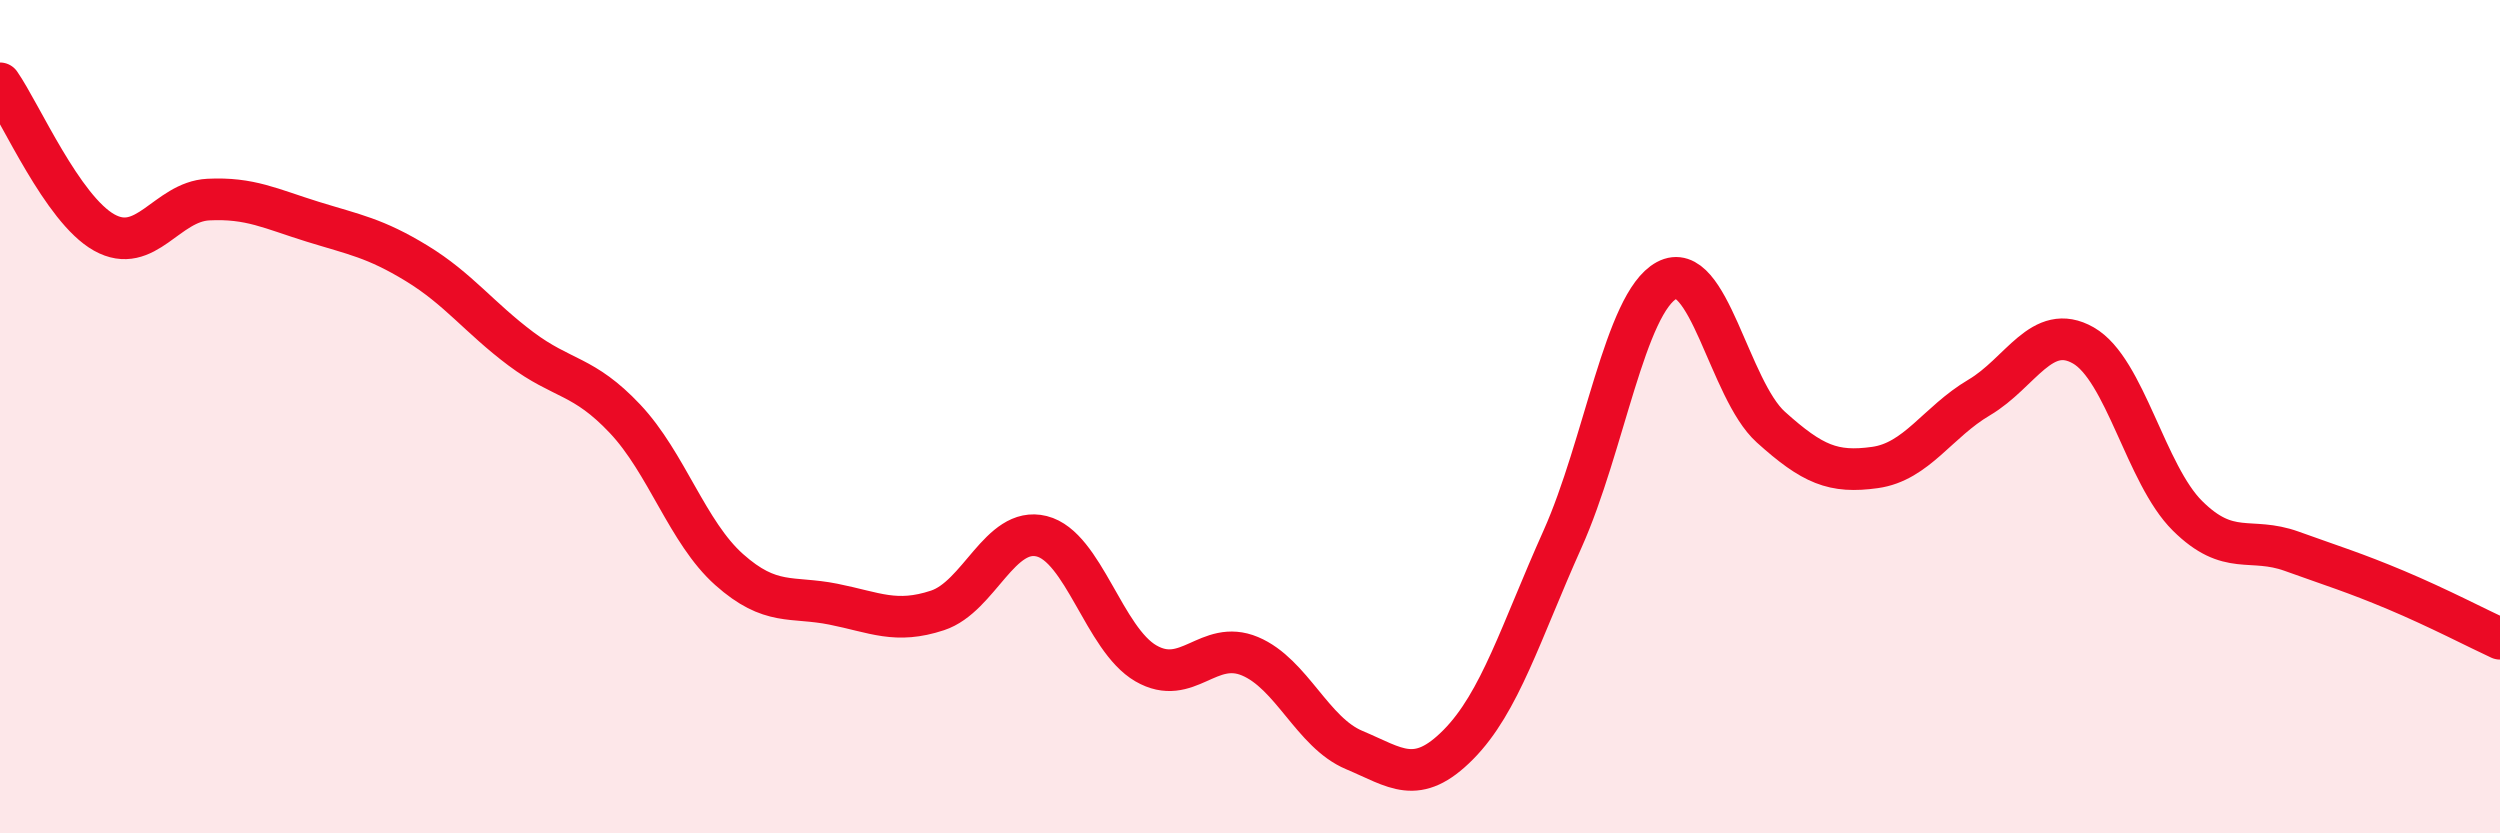
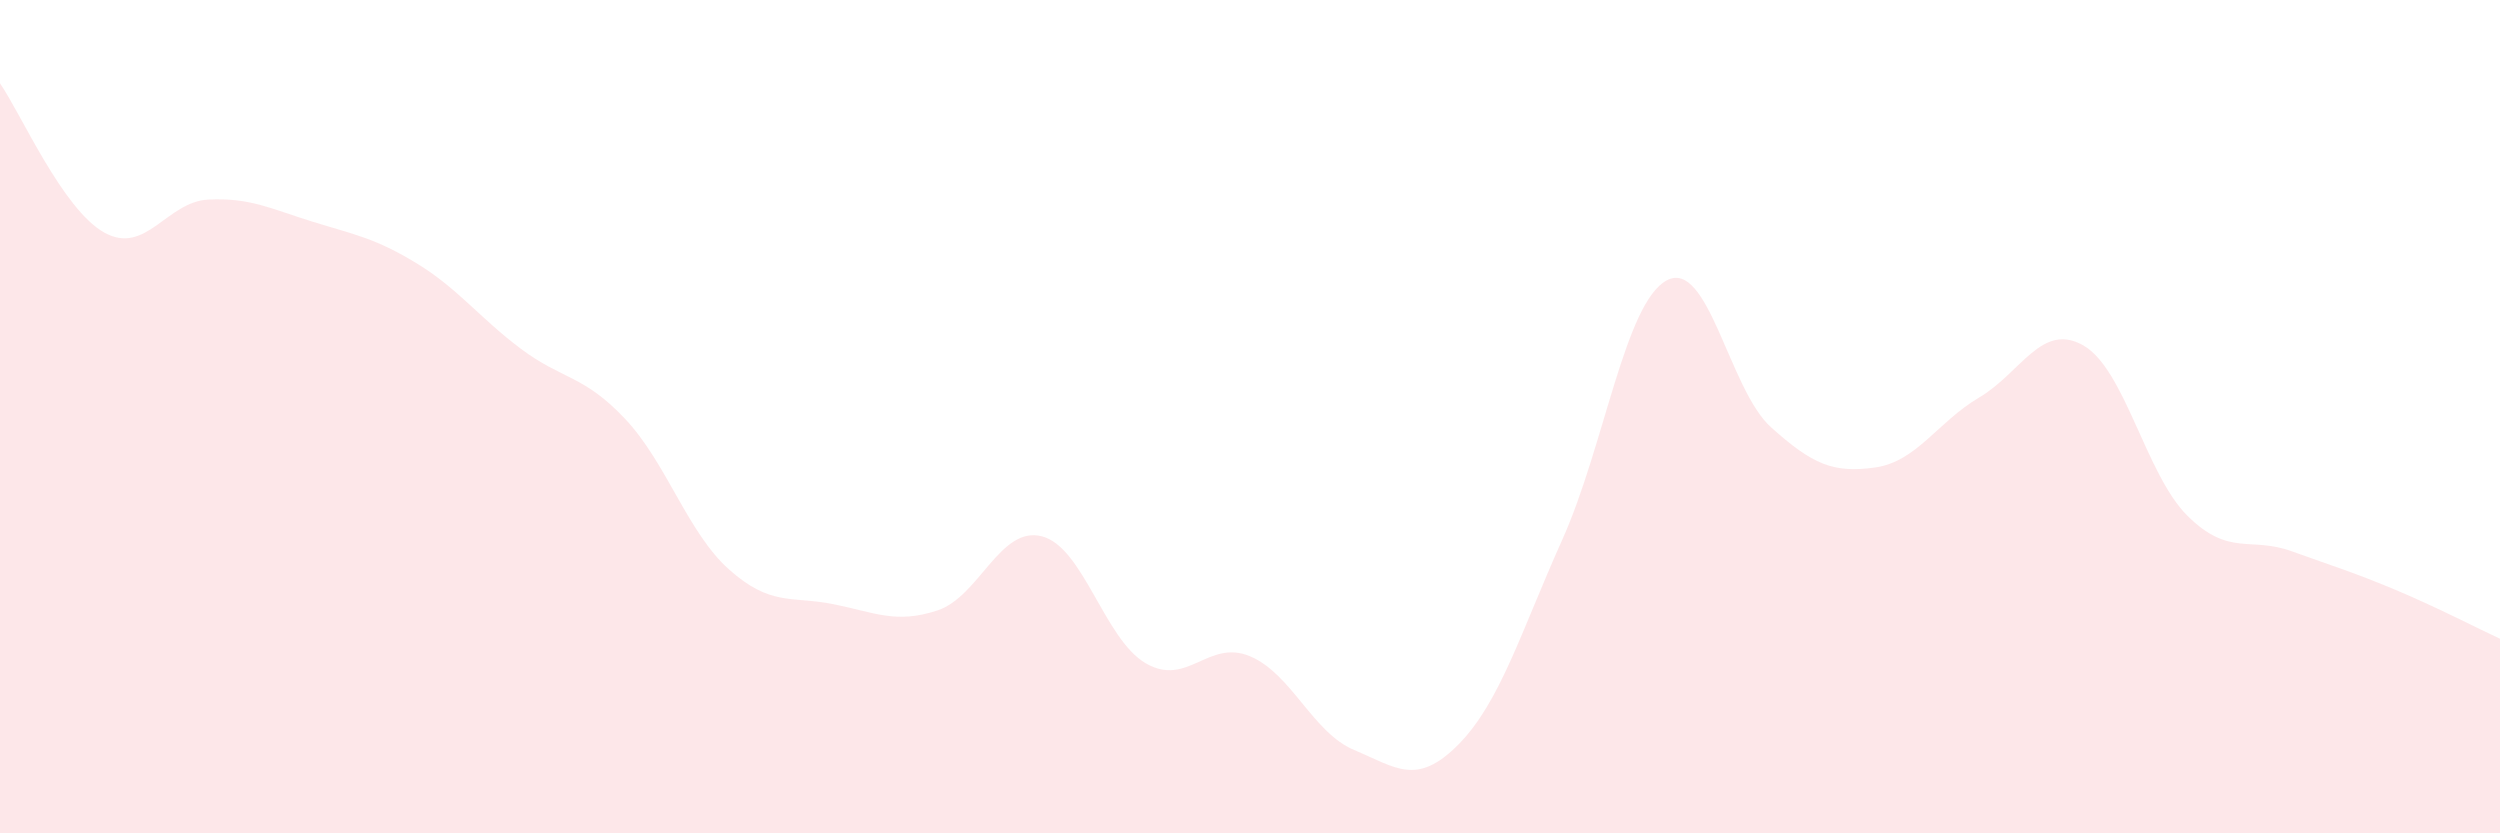
<svg xmlns="http://www.w3.org/2000/svg" width="60" height="20" viewBox="0 0 60 20">
  <path d="M 0,2 C 0.5,2.72 1.5,5.02 2.5,5.58 C 3.5,6.14 4,4.84 5,4.79 C 6,4.74 6.5,5.01 7.5,5.32 C 8.5,5.63 9,5.71 10,6.32 C 11,6.93 11.5,7.62 12.5,8.37 C 13.5,9.12 14,8.99 15,10.05 C 16,11.11 16.5,12.78 17.5,13.67 C 18.5,14.56 19,14.3 20,14.5 C 21,14.7 21.5,14.98 22.5,14.65 C 23.5,14.32 24,12.62 25,12.87 C 26,13.12 26.5,15.34 27.5,15.92 C 28.5,16.5 29,15.33 30,15.75 C 31,16.17 31.5,17.58 32.5,18 C 33.5,18.42 34,18.88 35,17.87 C 36,16.86 36.5,15.17 37.5,12.94 C 38.5,10.71 39,7.27 40,6.73 C 41,6.19 41.5,9.35 42.5,10.25 C 43.5,11.15 44,11.36 45,11.22 C 46,11.08 46.5,10.13 47.5,9.54 C 48.5,8.95 49,7.72 50,8.29 C 51,8.86 51.5,11.39 52.5,12.38 C 53.5,13.37 54,12.87 55,13.23 C 56,13.59 56.5,13.74 57.5,14.16 C 58.5,14.58 59.5,15.1 60,15.33L60 20L0 20Z" fill="#EB0A25" opacity="0.1" stroke-linecap="round" stroke-linejoin="round" />
-   <path d="M 0,2 C 0.5,2.72 1.5,5.02 2.5,5.58 C 3.5,6.14 4,4.84 5,4.79 C 6,4.74 6.5,5.01 7.5,5.32 C 8.5,5.63 9,5.71 10,6.32 C 11,6.93 11.5,7.62 12.5,8.37 C 13.5,9.12 14,8.99 15,10.05 C 16,11.11 16.5,12.78 17.5,13.67 C 18.5,14.56 19,14.3 20,14.5 C 21,14.7 21.5,14.98 22.5,14.65 C 23.5,14.32 24,12.62 25,12.87 C 26,13.12 26.5,15.34 27.5,15.92 C 28.5,16.5 29,15.33 30,15.75 C 31,16.17 31.5,17.58 32.5,18 C 33.5,18.42 34,18.88 35,17.87 C 36,16.86 36.5,15.17 37.5,12.94 C 38.5,10.71 39,7.27 40,6.73 C 41,6.19 41.5,9.35 42.5,10.25 C 43.5,11.15 44,11.36 45,11.22 C 46,11.08 46.5,10.13 47.5,9.54 C 48.5,8.95 49,7.72 50,8.29 C 51,8.86 51.5,11.39 52.5,12.38 C 53.5,13.37 54,12.87 55,13.23 C 56,13.59 56.5,13.74 57.5,14.16 C 58.5,14.58 59.5,15.1 60,15.33" stroke="#EB0A25" stroke-width="1" fill="none" stroke-linecap="round" stroke-linejoin="round" />
</svg>